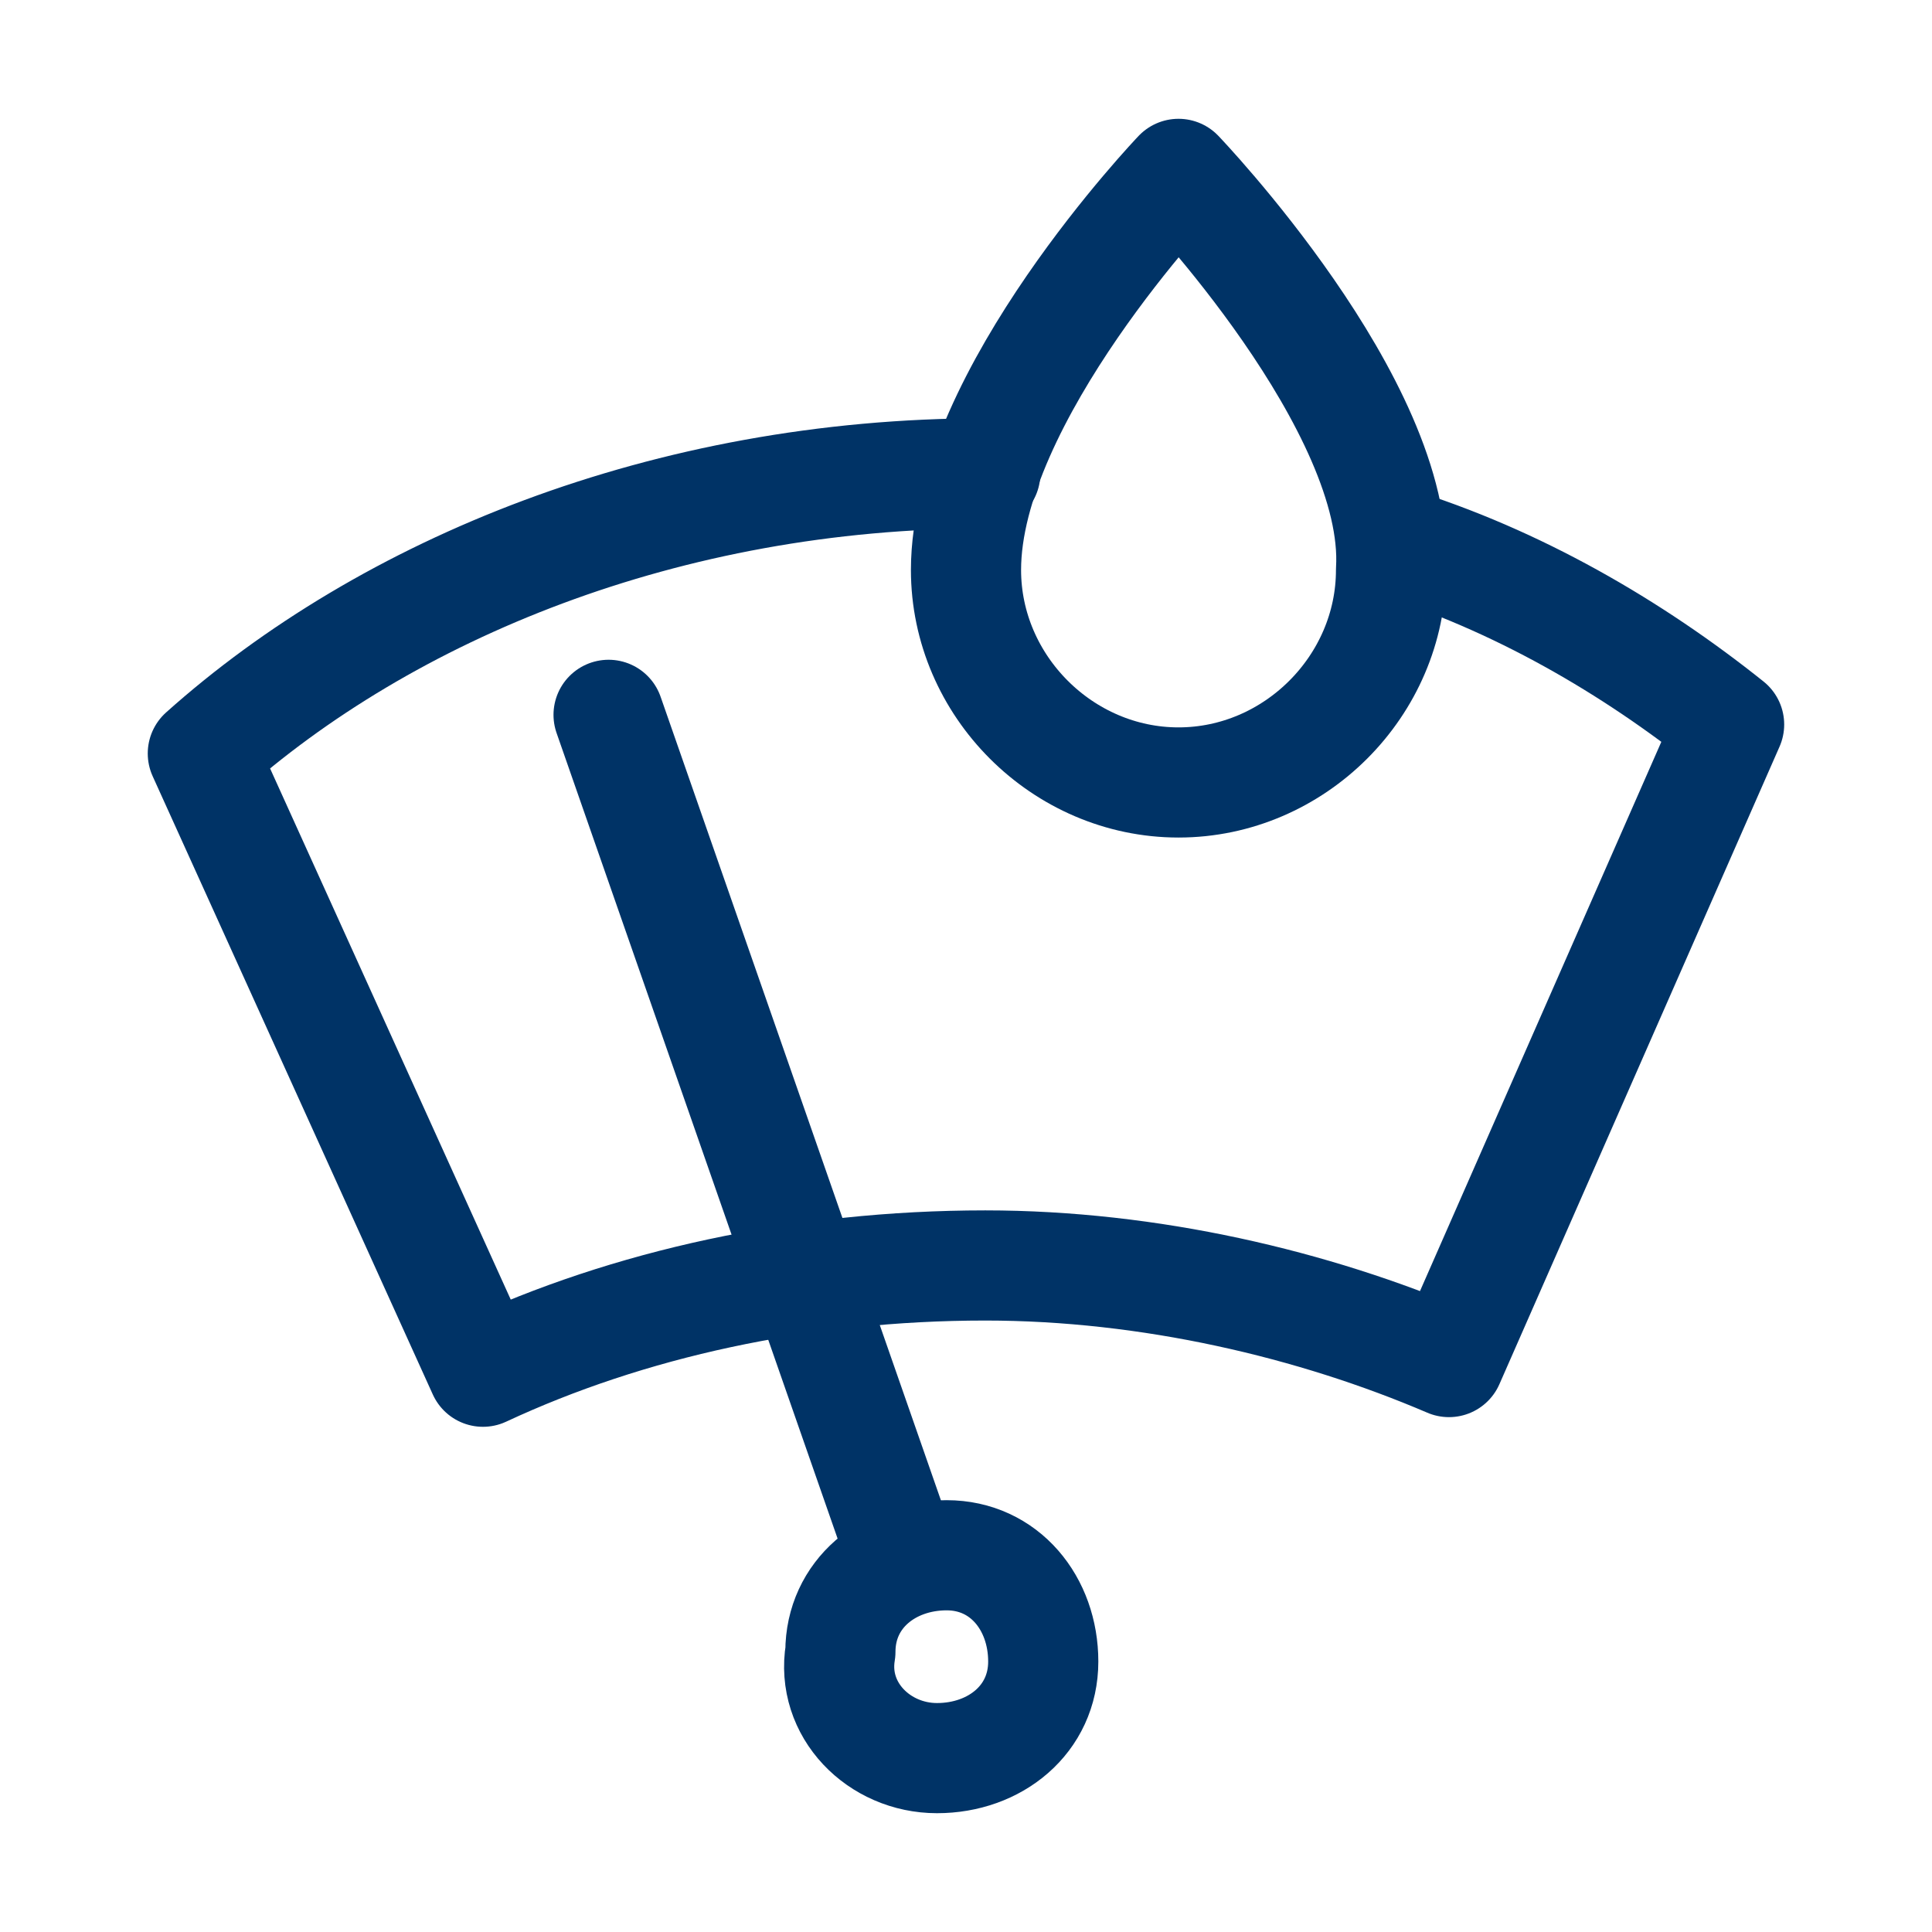
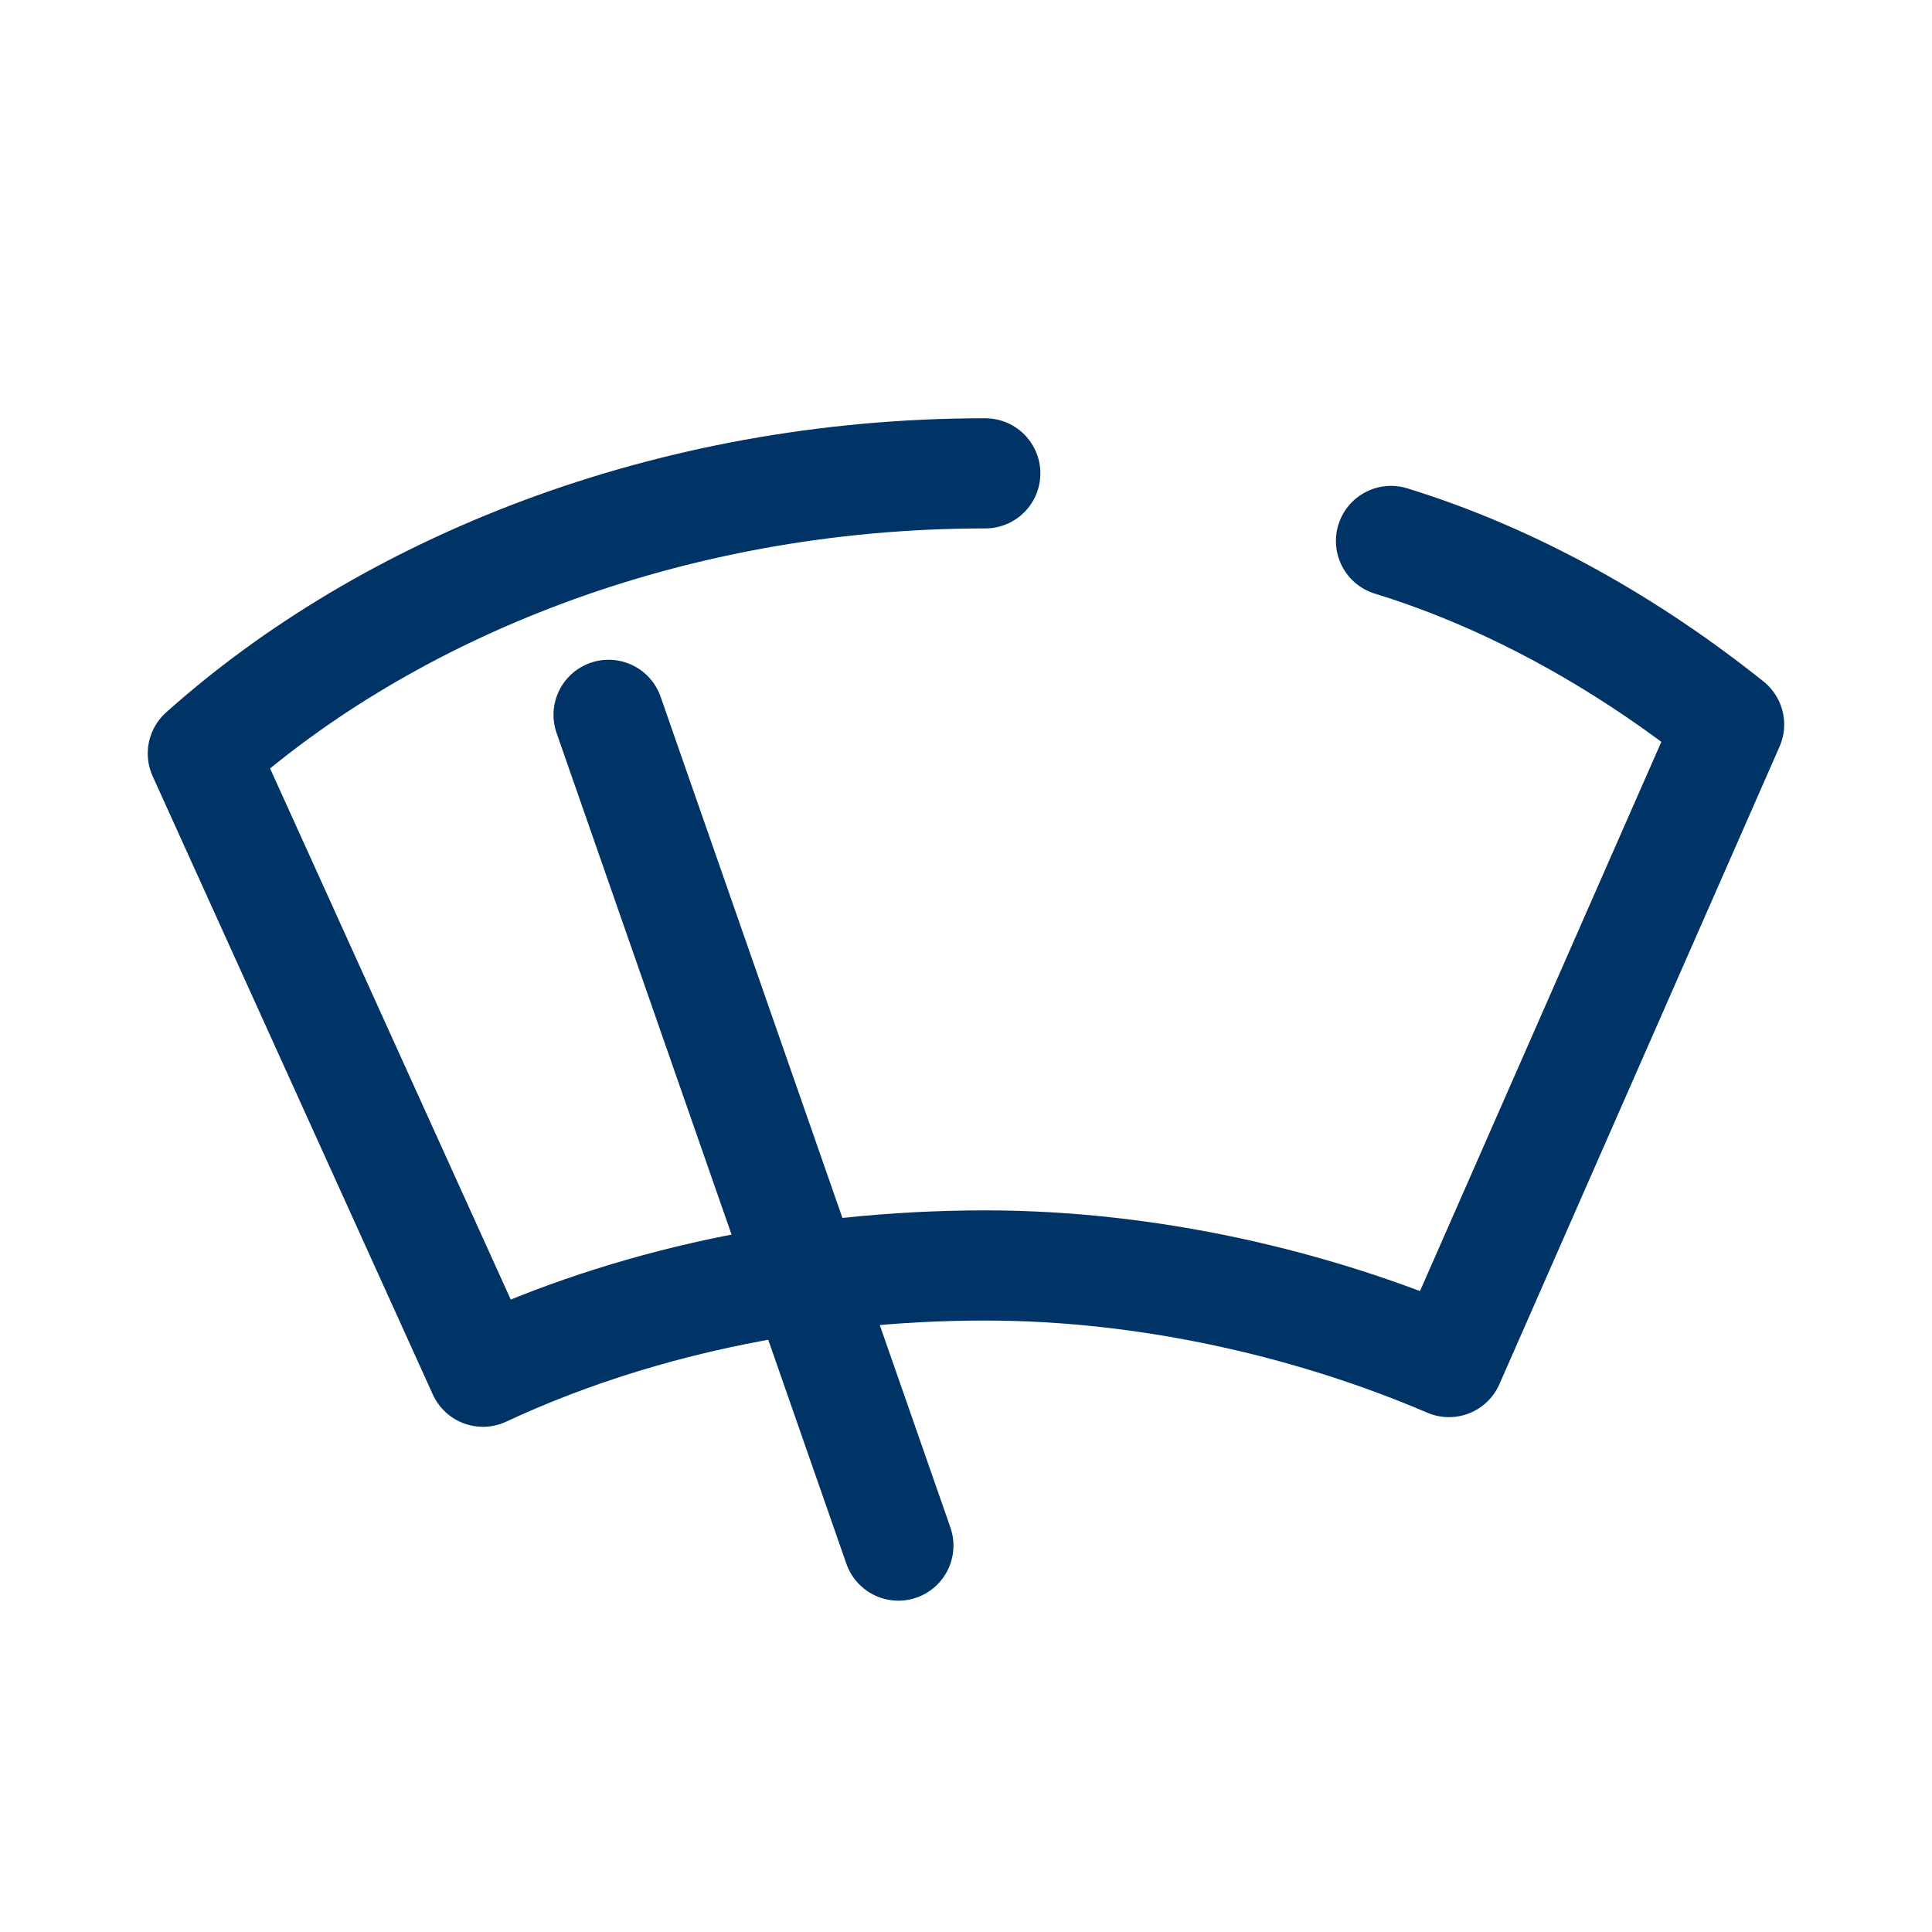
<svg xmlns="http://www.w3.org/2000/svg" width="57" height="57" viewBox="0 0 57 57" fill="none">
-   <path d="M27.644 51.87C29.354 51.87 30.779 50.73 30.779 49.02C30.779 47.31 29.639 45.885 27.929 45.885C26.219 45.885 24.794 47.025 24.794 48.735C24.509 50.445 25.934 51.87 27.644 51.87Z" stroke="#003366" stroke-width="3.25" stroke-linecap="round" stroke-linejoin="round" />
  <path d="M17.955 21.09L26.505 45.6" stroke="#003366" stroke-width="3.25" stroke-linecap="round" stroke-linejoin="round" />
-   <path d="M41.04 16.815C41.325 11.97 34.77 5.13 34.77 5.13C34.77 5.13 28.5 11.685 28.5 16.815C28.5 20.235 31.35 23.085 34.77 23.085C38.19 23.085 41.04 20.235 41.04 16.815Z" stroke="#003366" stroke-width="3.25" stroke-linecap="round" stroke-linejoin="round" />
  <path d="M41.039 15.96C44.744 17.1 48.164 19.095 51.014 21.375L42.749 40.185C38.759 38.475 33.914 37.335 29.069 37.335C23.654 37.335 18.524 38.475 14.249 40.47L5.984 22.23C11.399 17.385 19.664 13.965 29.069 13.965" stroke="#003366" stroke-width="3.25" stroke-linecap="round" stroke-linejoin="round" />
</svg>